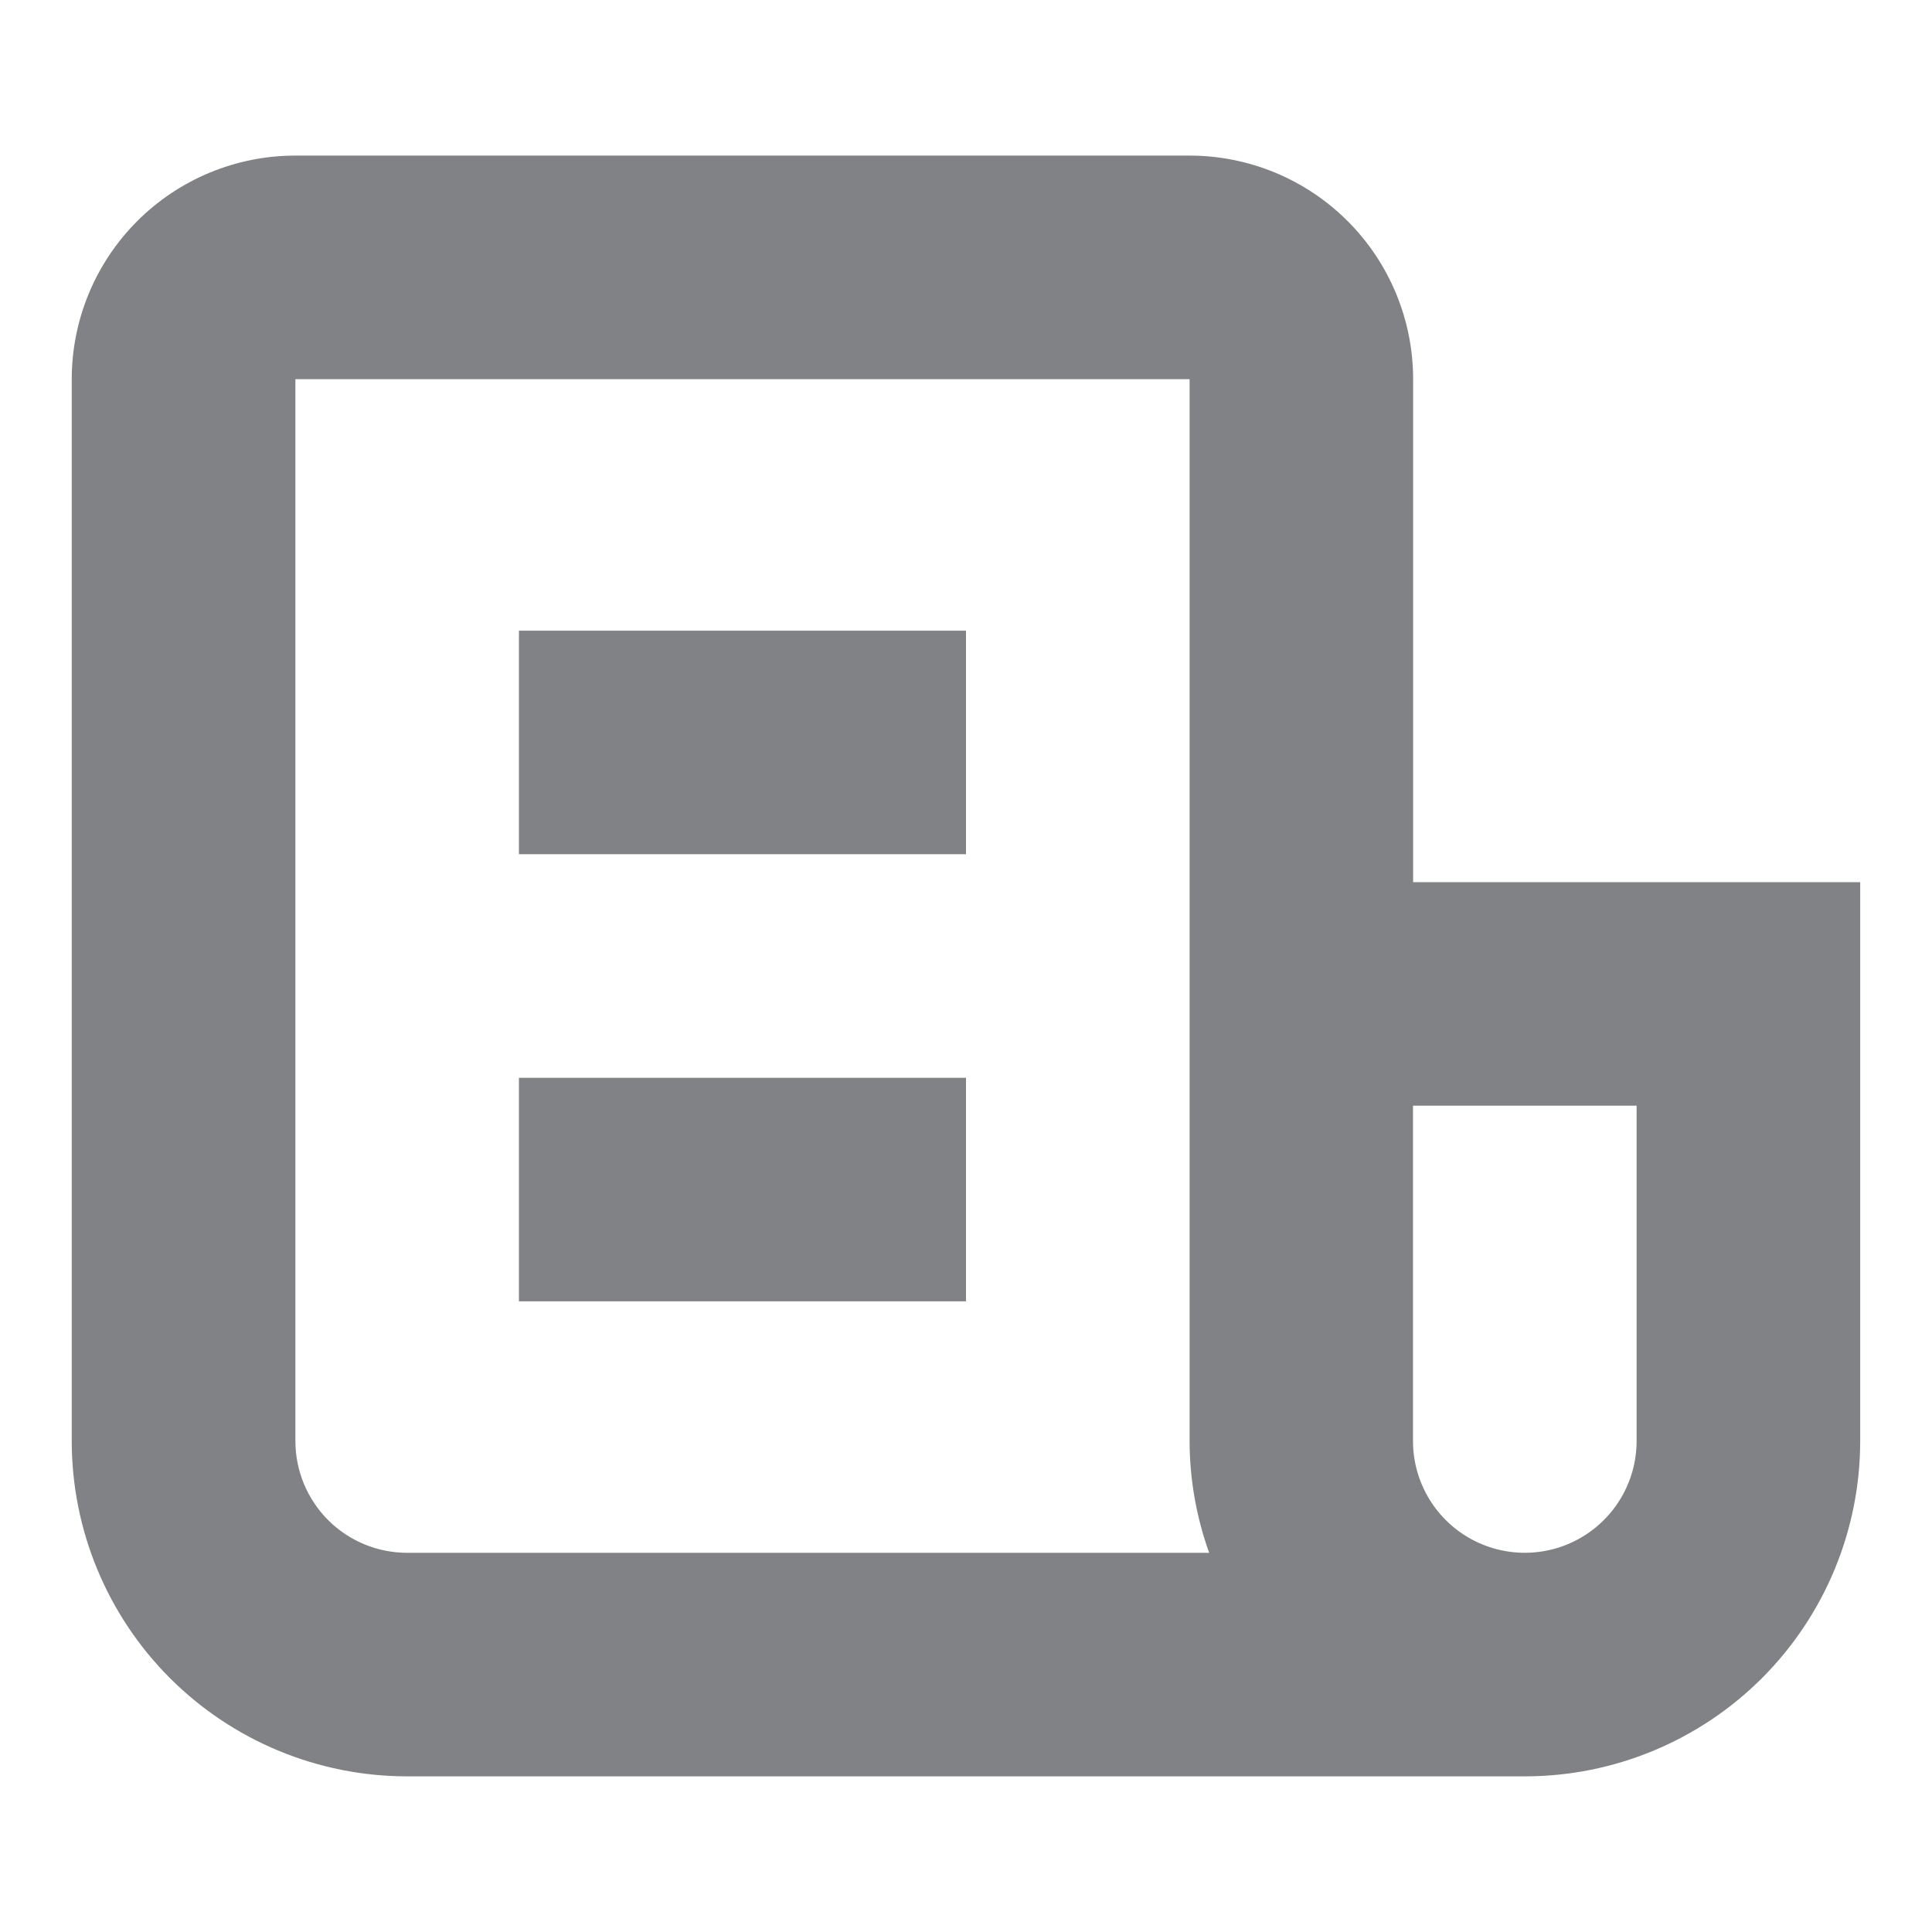
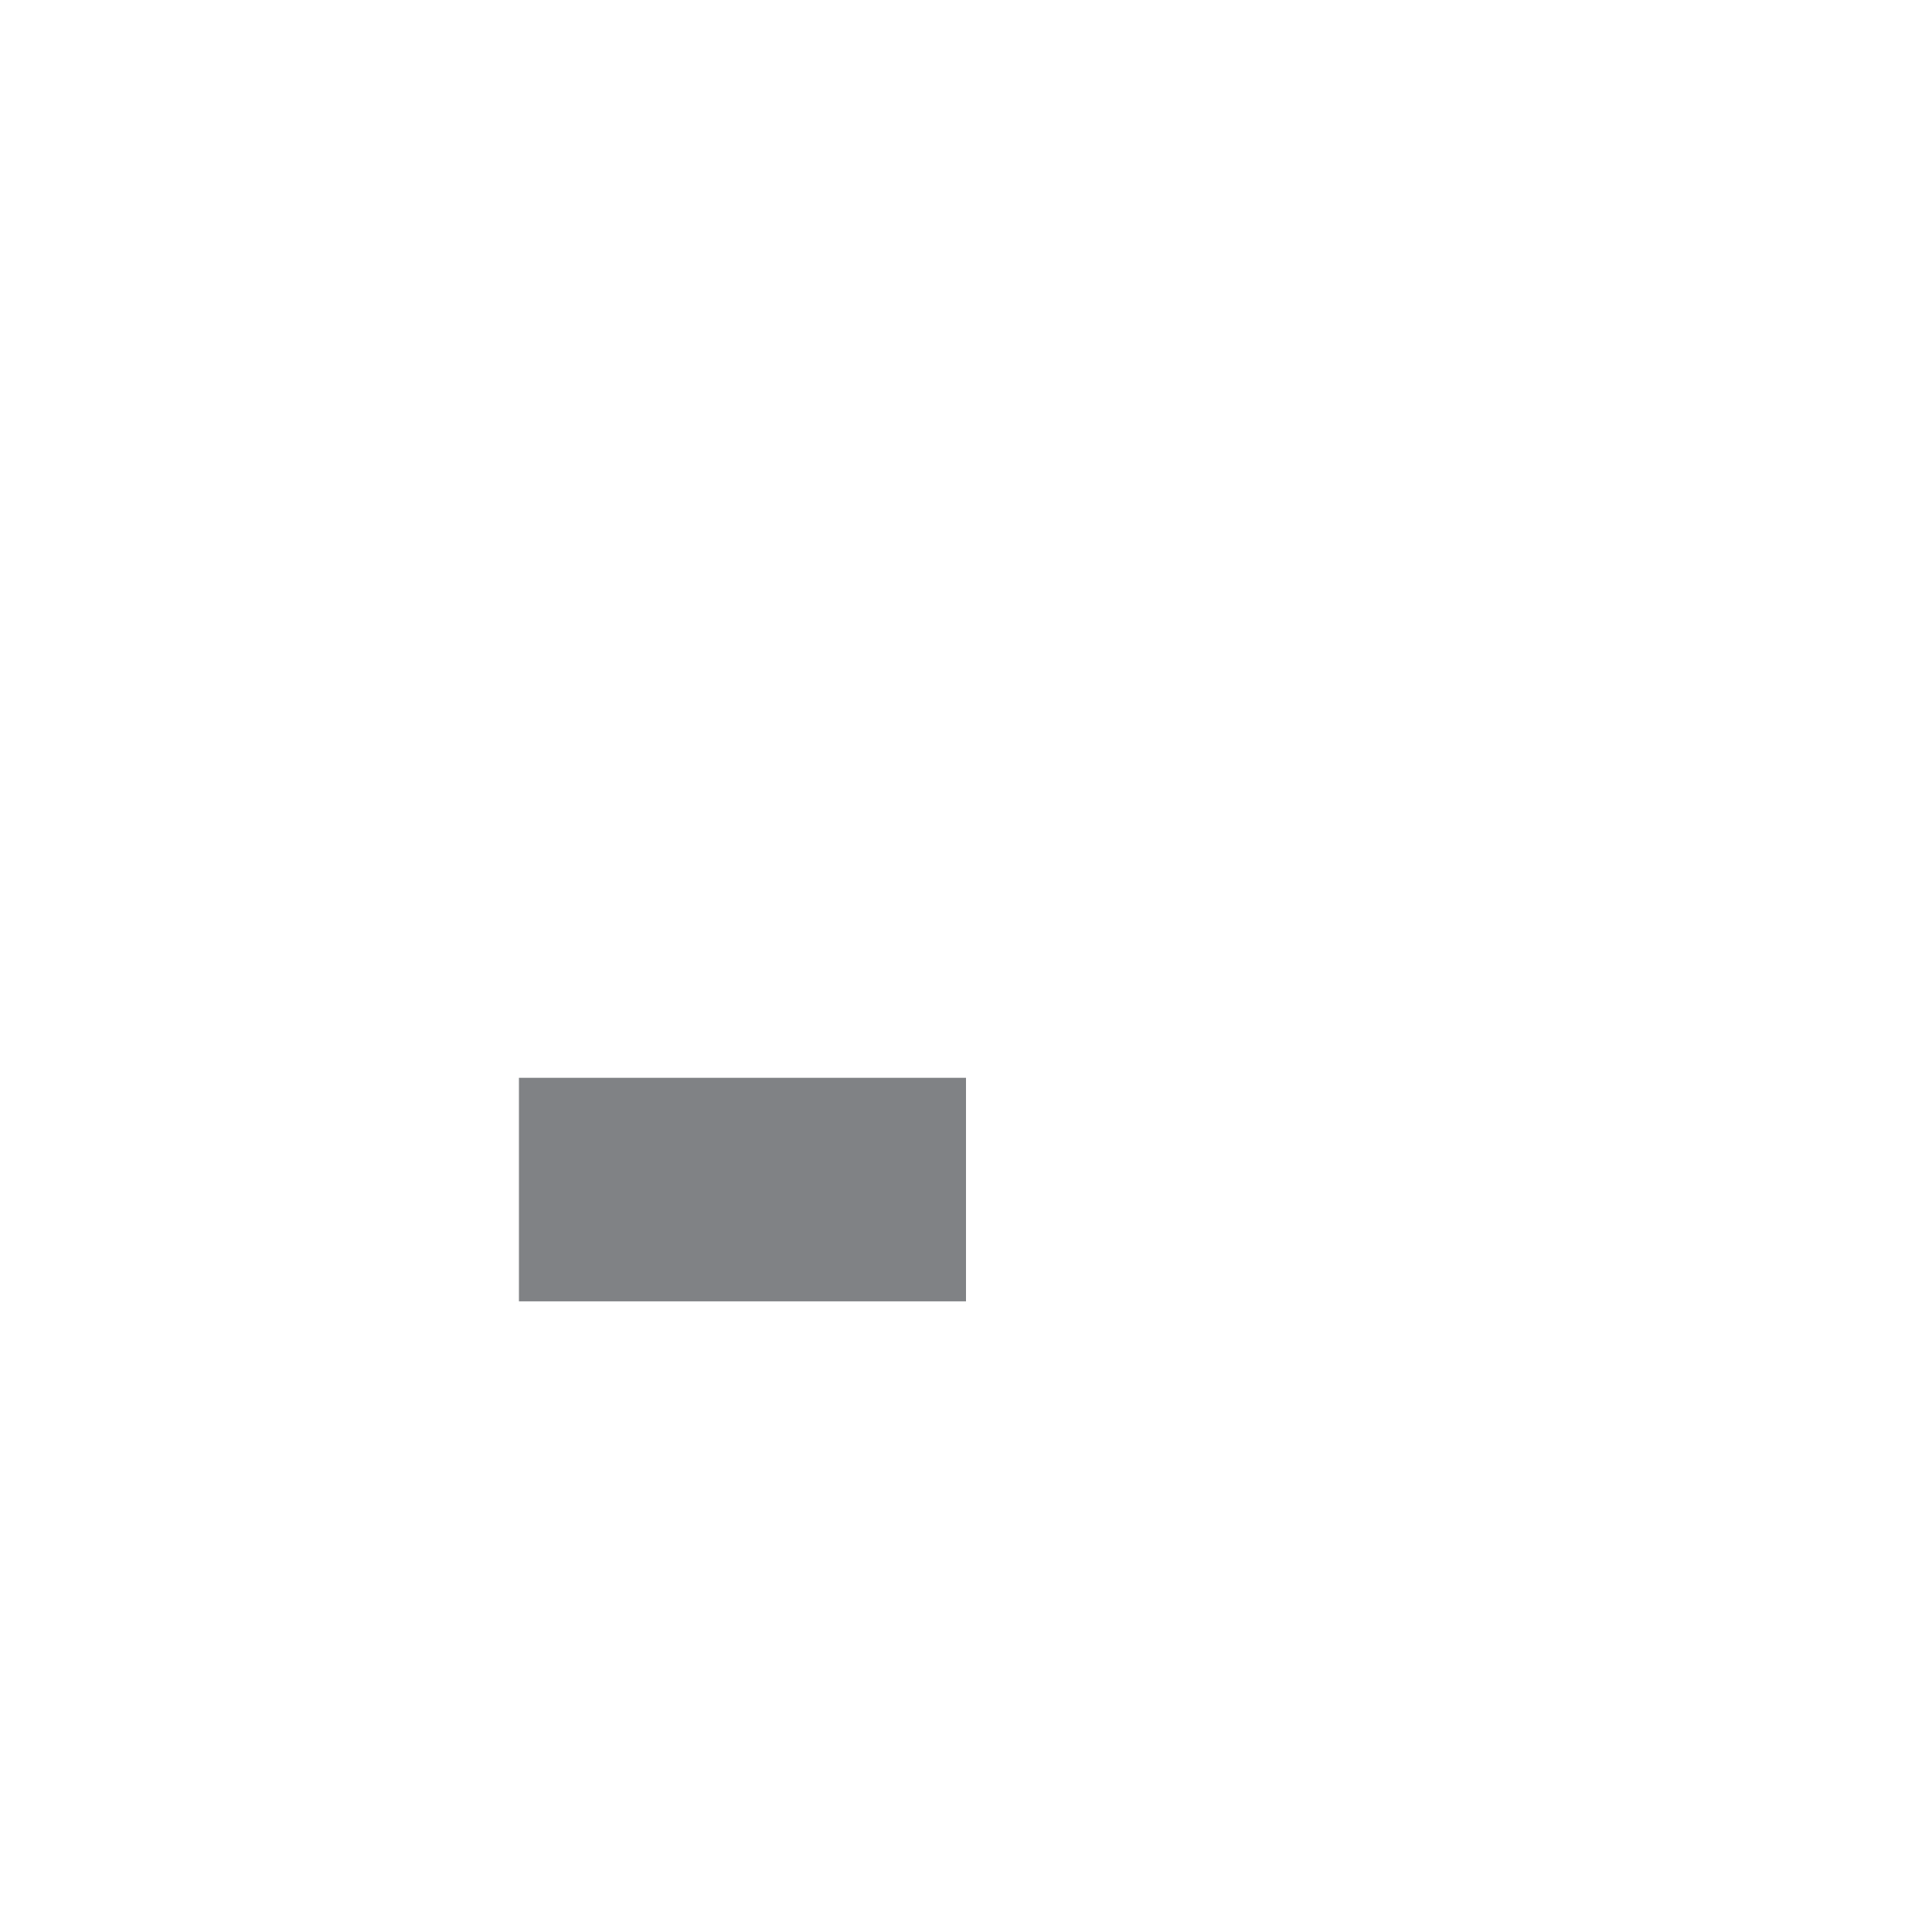
<svg xmlns="http://www.w3.org/2000/svg" id="Layer_1" data-name="Layer 1" viewBox="0 0 300 300">
  <defs>
    <style>
      .cls-1 {
        fill: #808285;
        stroke-width: 0px;
      }
    </style>
  </defs>
-   <path class="cls-1" d="m63.22,275.83h173.56c13.81,0,27.05-5.49,36.82-15.25,9.76-9.77,15.25-23.01,15.25-36.82v-86.78h-69.42V58.88c0-9.21-3.66-18.04-10.17-24.55s-15.34-10.17-24.55-10.17H45.86c-9.21,0-18.04,3.66-24.55,10.17-6.51,6.51-10.17,15.34-10.17,24.55v164.88c0,13.81,5.49,27.05,15.25,36.82,9.77,9.76,23.01,15.25,36.82,15.25h0Zm190.91-104.14v52.07c0,6.2-3.31,11.93-8.68,15.03-5.37,3.1-11.99,3.1-17.36,0-5.37-3.1-8.68-8.83-8.68-15.03v-52.07h34.71ZM45.87,58.88h138.85v164.88c.01,5.92,1.04,11.79,3.04,17.36H63.22c-4.6,0-9.02-1.83-12.27-5.08-3.25-3.26-5.08-7.67-5.08-12.27V58.88Z" />
-   <path class="cls-1" d="m80.58,97.93h69.42v34.71h-69.42v-34.71Z" />
  <path class="cls-1" d="m80.58,167.36h69.42v34.71h-69.42v-34.71Z" />
</svg>